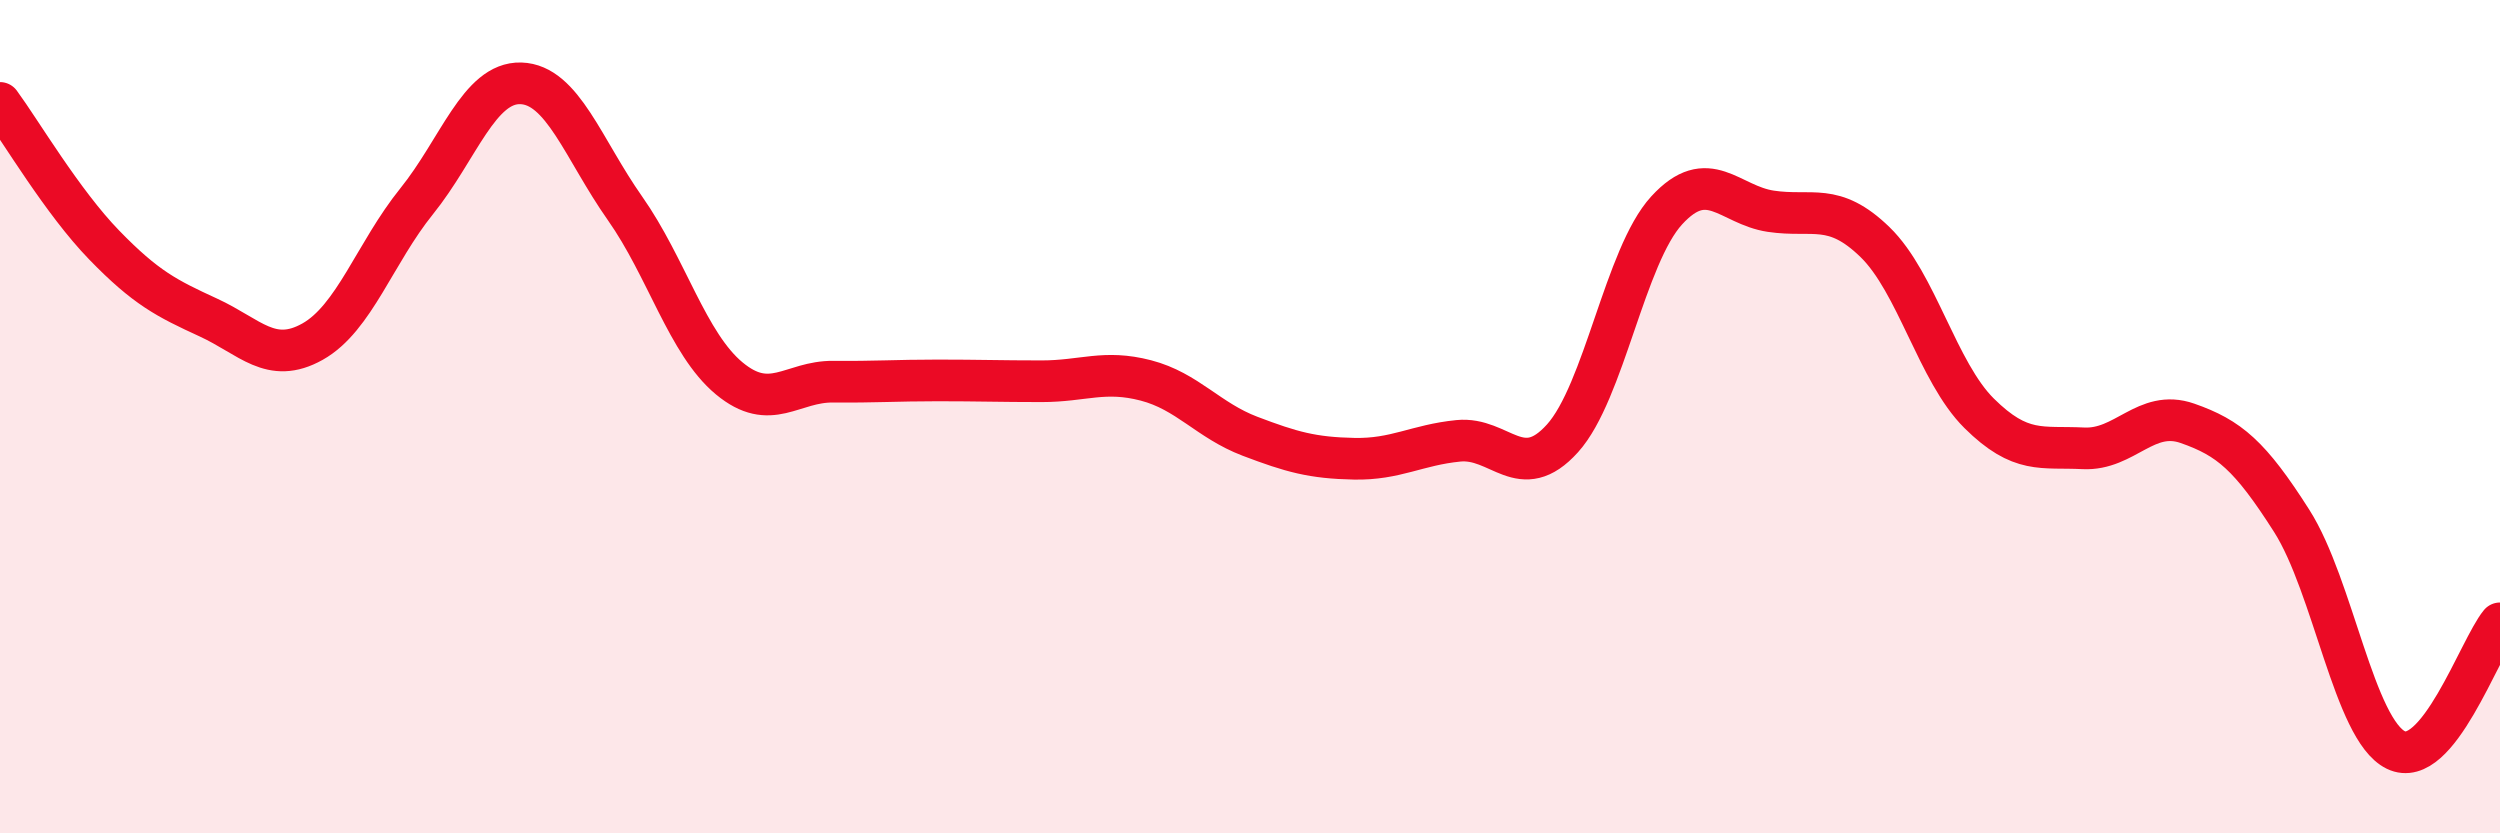
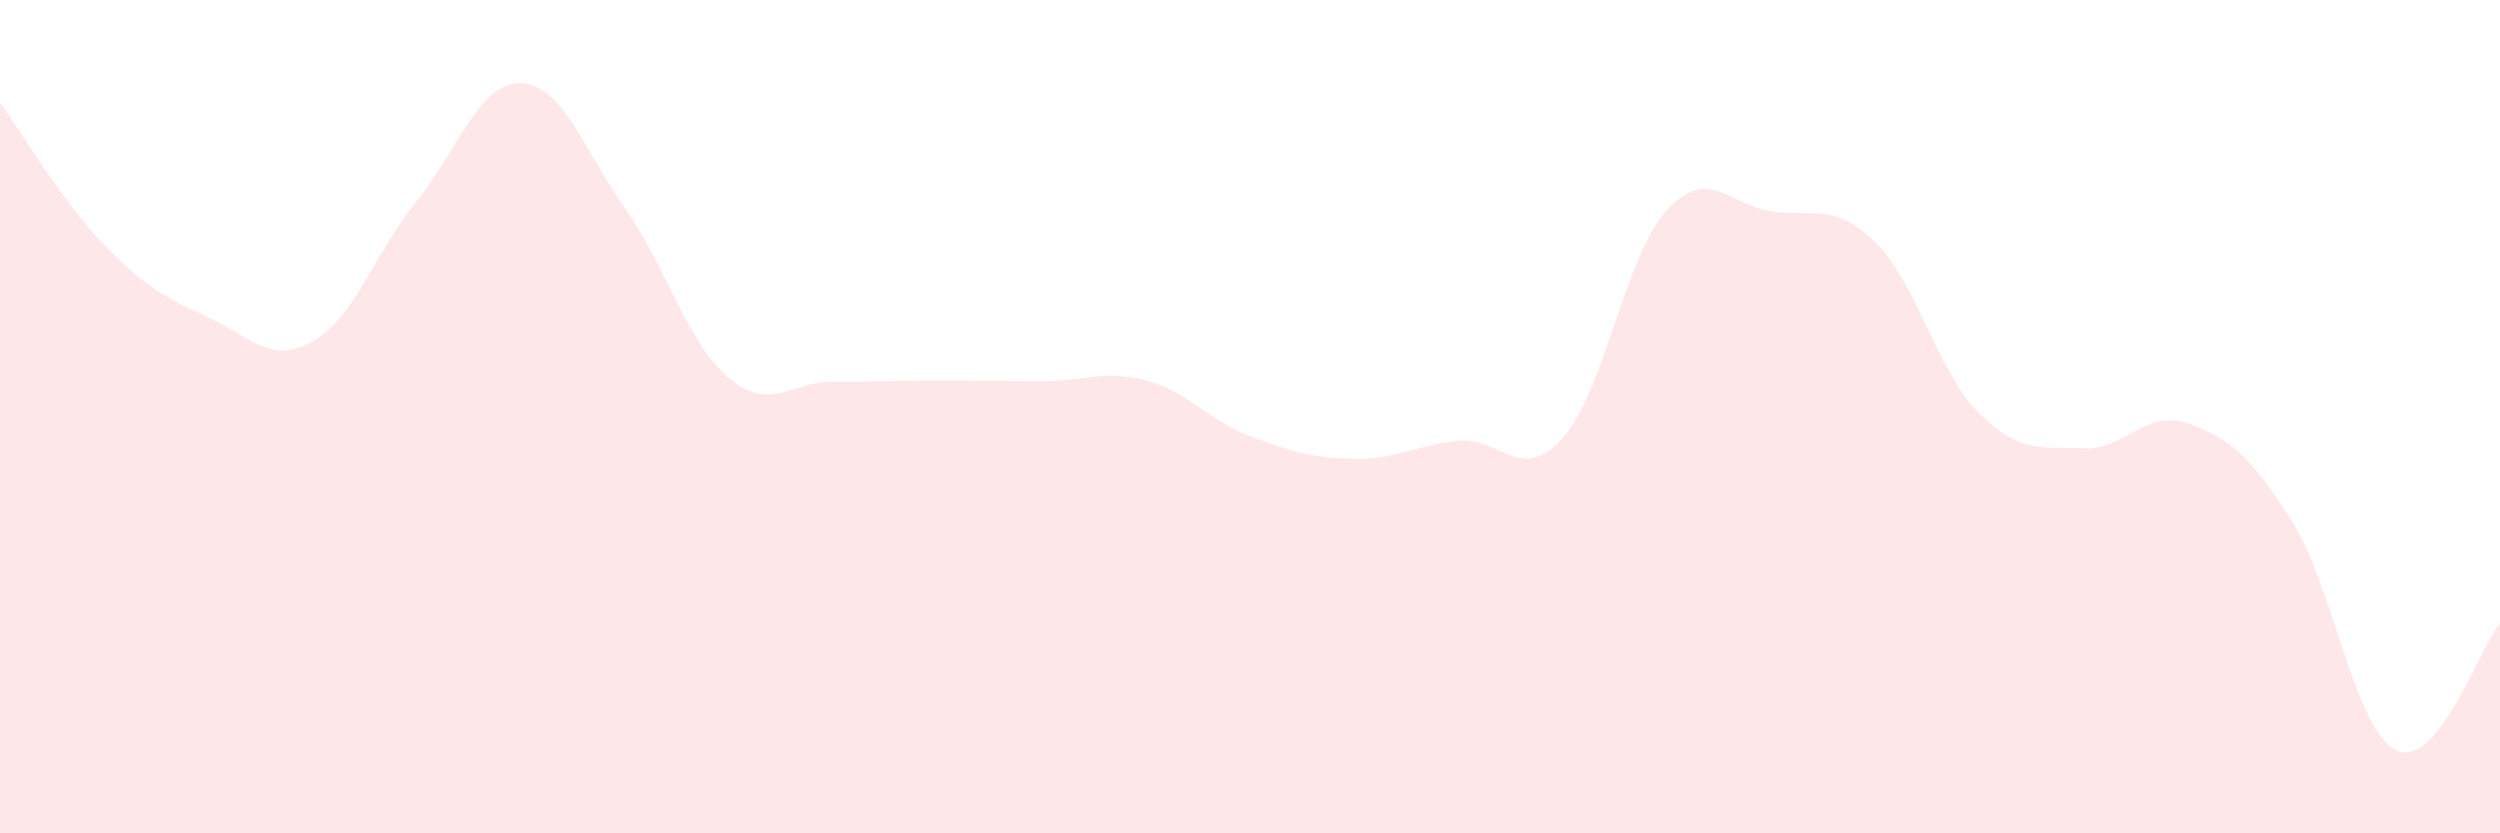
<svg xmlns="http://www.w3.org/2000/svg" width="60" height="20" viewBox="0 0 60 20">
  <path d="M 0,2.47 C 0.5,3.15 1.5,4.85 2.5,5.88 C 3.5,6.91 4,7.16 5,7.62 C 6,8.08 6.5,8.76 7.5,8.2 C 8.5,7.64 9,6.07 10,4.83 C 11,3.59 11.5,1.97 12.5,2 C 13.5,2.03 14,3.58 15,5 C 16,6.42 16.5,8.25 17.5,9.08 C 18.5,9.91 19,9.15 20,9.16 C 21,9.17 21.5,9.13 22.5,9.13 C 23.5,9.13 24,9.15 25,9.15 C 26,9.15 26.5,8.87 27.5,9.13 C 28.5,9.39 29,10.09 30,10.47 C 31,10.85 31.5,10.99 32.5,11.01 C 33.5,11.03 34,10.68 35,10.58 C 36,10.48 36.5,11.63 37.5,10.52 C 38.5,9.41 39,6.14 40,5.05 C 41,3.96 41.5,4.92 42.5,5.07 C 43.5,5.22 44,4.84 45,5.81 C 46,6.78 46.5,8.93 47.5,9.92 C 48.5,10.91 49,10.71 50,10.76 C 51,10.81 51.5,9.81 52.5,10.16 C 53.5,10.51 54,10.93 55,12.5 C 56,14.07 56.5,17.51 57.5,18 C 58.5,18.49 59.5,15.57 60,14.96L60 20L0 20Z" fill="#EB0A25" opacity="0.1" stroke-linecap="round" stroke-linejoin="round" />
-   <path d="M 0,2.47 C 0.5,3.15 1.5,4.85 2.5,5.88 C 3.5,6.91 4,7.16 5,7.62 C 6,8.08 6.5,8.76 7.5,8.2 C 8.5,7.64 9,6.07 10,4.83 C 11,3.59 11.5,1.97 12.5,2 C 13.5,2.03 14,3.58 15,5 C 16,6.42 16.5,8.25 17.5,9.08 C 18.5,9.91 19,9.15 20,9.16 C 21,9.17 21.5,9.13 22.5,9.13 C 23.5,9.13 24,9.15 25,9.15 C 26,9.15 26.5,8.87 27.5,9.13 C 28.5,9.39 29,10.09 30,10.47 C 31,10.85 31.5,10.99 32.5,11.01 C 33.5,11.03 34,10.68 35,10.58 C 36,10.48 36.5,11.63 37.5,10.52 C 38.5,9.41 39,6.14 40,5.05 C 41,3.96 41.5,4.92 42.5,5.07 C 43.5,5.22 44,4.84 45,5.81 C 46,6.78 46.5,8.93 47.5,9.92 C 48.5,10.91 49,10.71 50,10.76 C 51,10.81 51.5,9.81 52.5,10.16 C 53.5,10.51 54,10.93 55,12.5 C 56,14.07 56.5,17.51 57.5,18 C 58.5,18.49 59.5,15.57 60,14.96" stroke="#EB0A25" stroke-width="1" fill="none" stroke-linecap="round" stroke-linejoin="round" />
</svg>